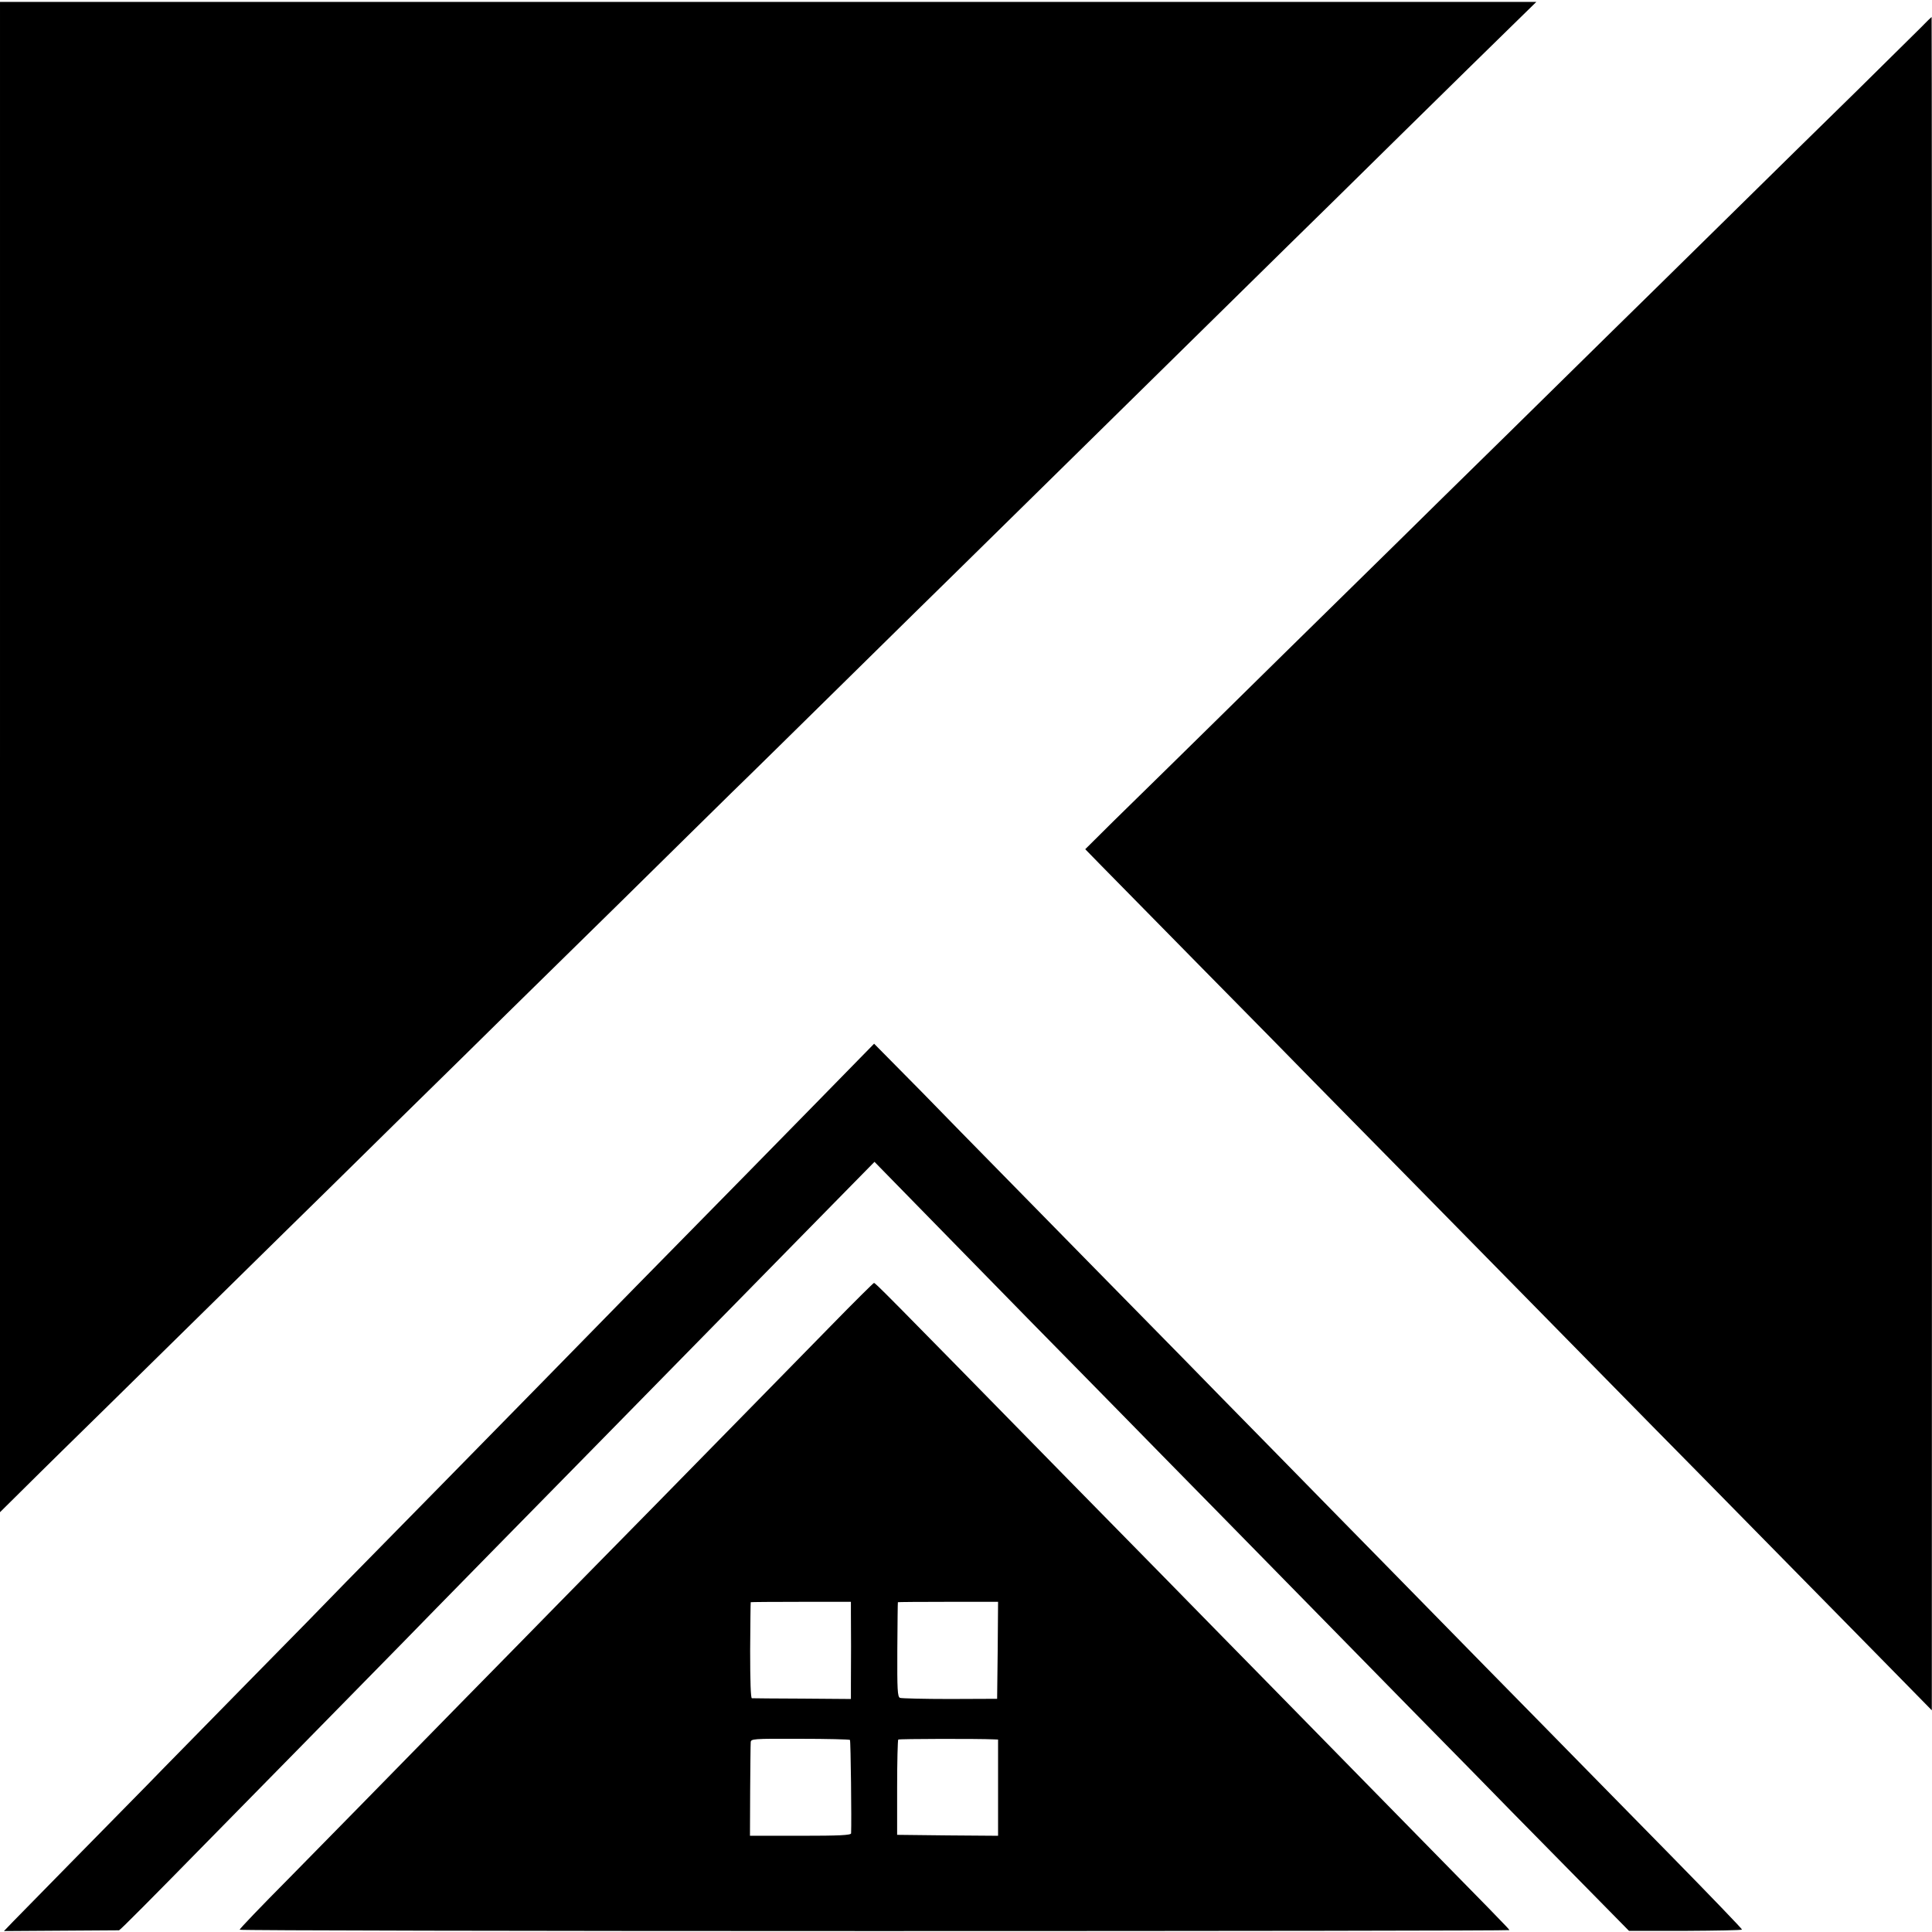
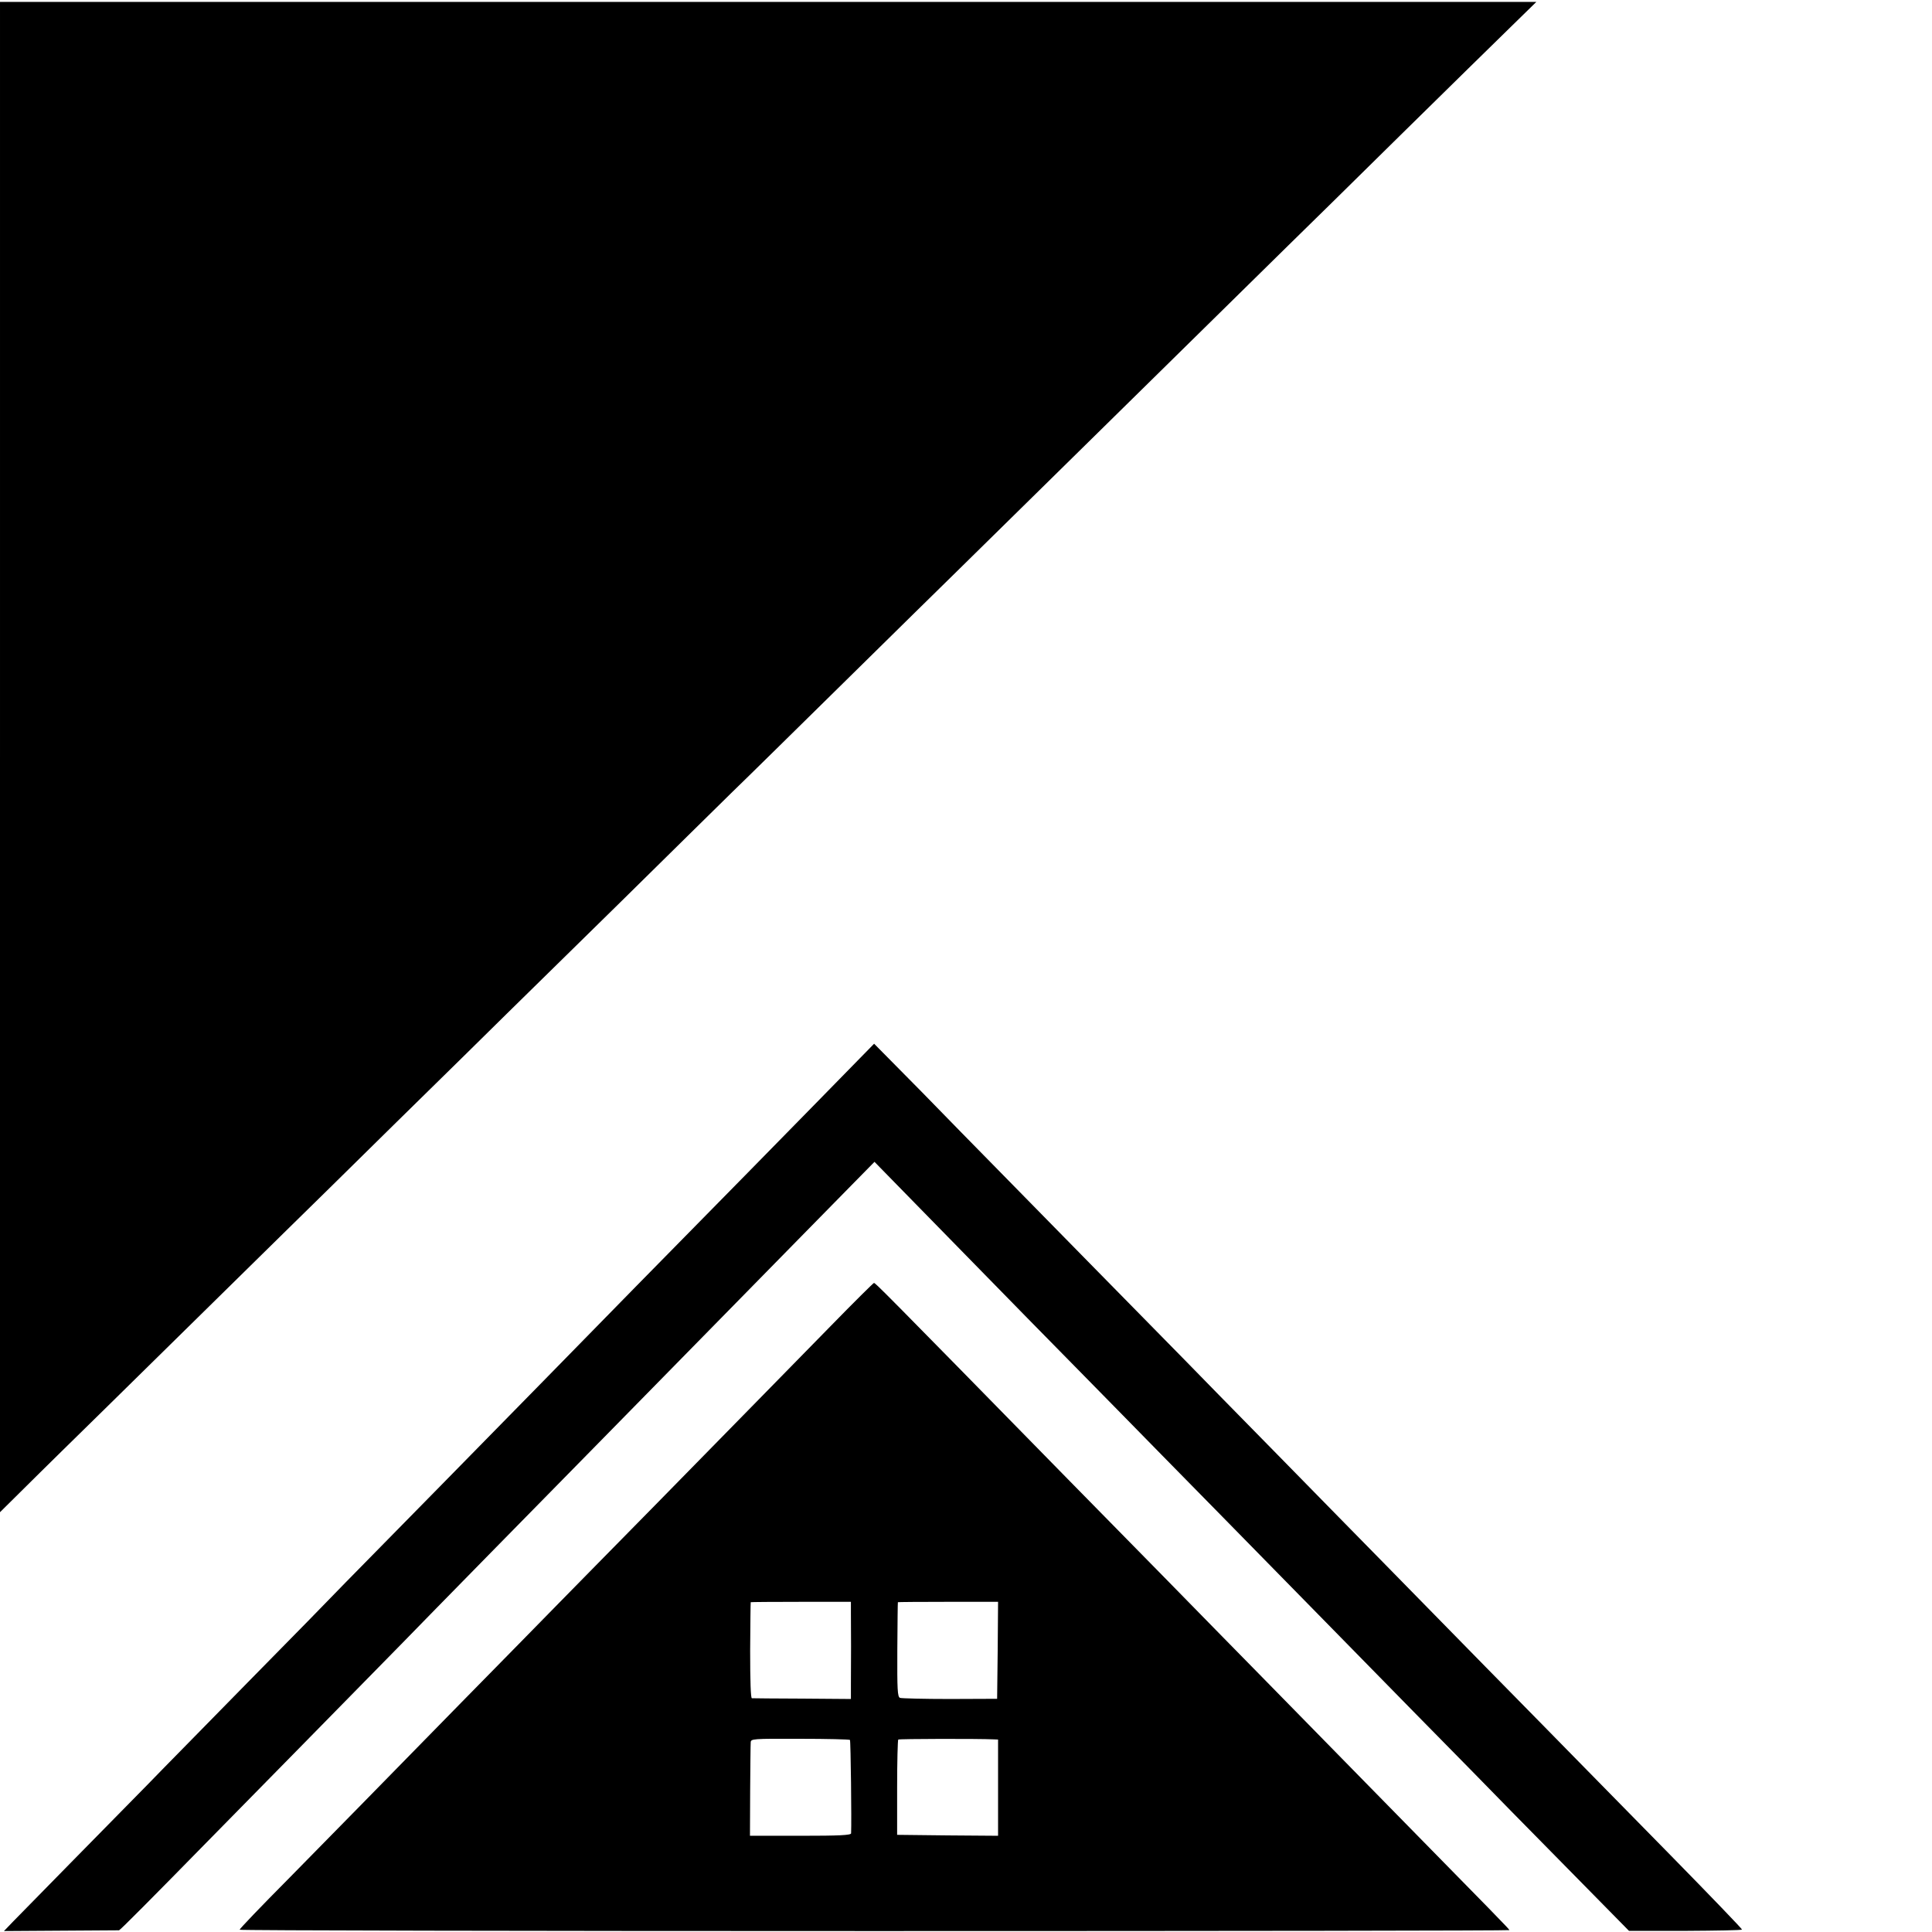
<svg xmlns="http://www.w3.org/2000/svg" version="1.0" width="1024pt" height="1024pt" viewBox="0 0 1024 1024" preserveAspectRatio="xMidYMid meet">
  <g transform="translate(0,1024) scale(0.1,-0.1)" fill="#000000" stroke="none">
    <path d="M0 6228 l0 -4003 103 102 c56 56 161 159 233 230 72 70 328 322 568 558 241 237 510 501 599 589 89 87 357 350 595 585 239 234 504 495 590 580 86 84 355 348 597 586 242 239 508 500 591 582 84 81 358 351 609 598 252 248 517 509 590 580 73 72 341 335 596 586 421 414 731 719 1155 1136 83 81 353 346 598 588 246 242 509 500 584 573 l135 132 -4071 0 -4072 0 0 -4002z" />
-     <path d="M10179 10092 c-31 -31 -182 -180 -335 -331 -154 -150 -479 -470 -724 -711 -245 -241 -503 -495 -575 -565 -71 -70 -321 -316 -555 -546 -234 -229 -495 -486 -580 -570 -85 -83 -359 -352 -609 -598 -249 -245 -521 -513 -605 -595 -83 -81 -217 -213 -298 -292 l-146 -145 85 -87 c47 -48 287 -292 533 -542 247 -250 512 -520 590 -600 78 -80 276 -280 439 -446 163 -166 496 -505 741 -754 245 -249 523 -532 618 -629 96 -97 348 -353 560 -569 213 -217 507 -516 654 -665 l267 -272 1 4488 c0 2468 -1 4487 -2 4487 -2 -1 -28 -26 -59 -58z" />
    <path d="M4358 4427 c-306 -312 -424 -433 -982 -1000 -209 -214 -443 -452 -519 -530 -77 -78 -309 -315 -517 -527 -208 -212 -436 -444 -507 -516 -70 -73 -303 -311 -518 -529 -214 -219 -455 -463 -533 -544 -79 -80 -261 -265 -404 -411 -143 -146 -282 -287 -309 -315 l-48 -50 302 2 c166 1 305 2 308 2 6 1 176 172 465 467 66 67 295 300 509 518 215 219 452 461 529 539 127 131 771 787 1066 1087 283 288 899 916 1045 1065 86 88 209 213 273 278 l117 119 220 -225 c121 -124 387 -396 591 -604 205 -208 431 -439 504 -513 72 -74 311 -317 530 -540 219 -223 448 -457 510 -520 62 -63 287 -293 500 -510 214 -217 448 -456 520 -530 73 -74 243 -247 378 -384 l246 -250 298 0 c164 1 299 3 301 7 1 3 -167 178 -374 389 -207 211 -427 435 -489 498 -62 63 -284 290 -494 503 -209 213 -455 464 -546 557 -91 92 -343 350 -560 571 -217 221 -438 446 -490 500 -52 53 -280 285 -506 515 -227 231 -462 471 -524 534 -62 63 -226 230 -364 372 l-253 256 -275 -281z" />
    <path d="M4405 3214 c-121 -123 -294 -300 -385 -393 -91 -93 -338 -345 -550 -561 -212 -215 -443 -451 -514 -523 -71 -73 -306 -312 -522 -532 -216 -220 -452 -461 -524 -535 -73 -74 -247 -251 -386 -393 -140 -141 -254 -260 -254 -265 0 -4 1514 -7 3365 -7 1851 0 3365 2 3365 5 0 5 -49 55 -749 768 -201 205 -445 454 -541 552 -96 98 -344 350 -550 561 -206 210 -431 439 -500 509 -1005 1026 -1020 1040 -1028 1040 -4 -1 -106 -102 -227 -226z m105 -1519 c1 -71 1 -283 0 -382 l0 -78 -258 2 c-141 0 -261 2 -267 2 -6 1 -9 91 -9 253 1 139 2 254 3 256 1 1 120 2 266 2 l265 0 0 -55z m778 -202 l-3 -257 -250 -1 c-137 0 -257 3 -265 6 -13 6 -15 42 -14 256 1 136 2 249 3 251 0 1 120 2 266 2 l265 0 -2 -257z m-783 -475 c4 -4 9 -435 6 -495 -1 -10 -62 -13 -268 -13 l-268 0 1 238 c1 130 2 246 3 257 1 19 8 20 261 19 143 0 262 -3 265 -6z m763 3 l22 -1 0 -255 0 -255 -267 2 -268 3 0 250 c0 138 3 252 6 255 6 4 421 5 507 1z" />
  </g>
</svg>